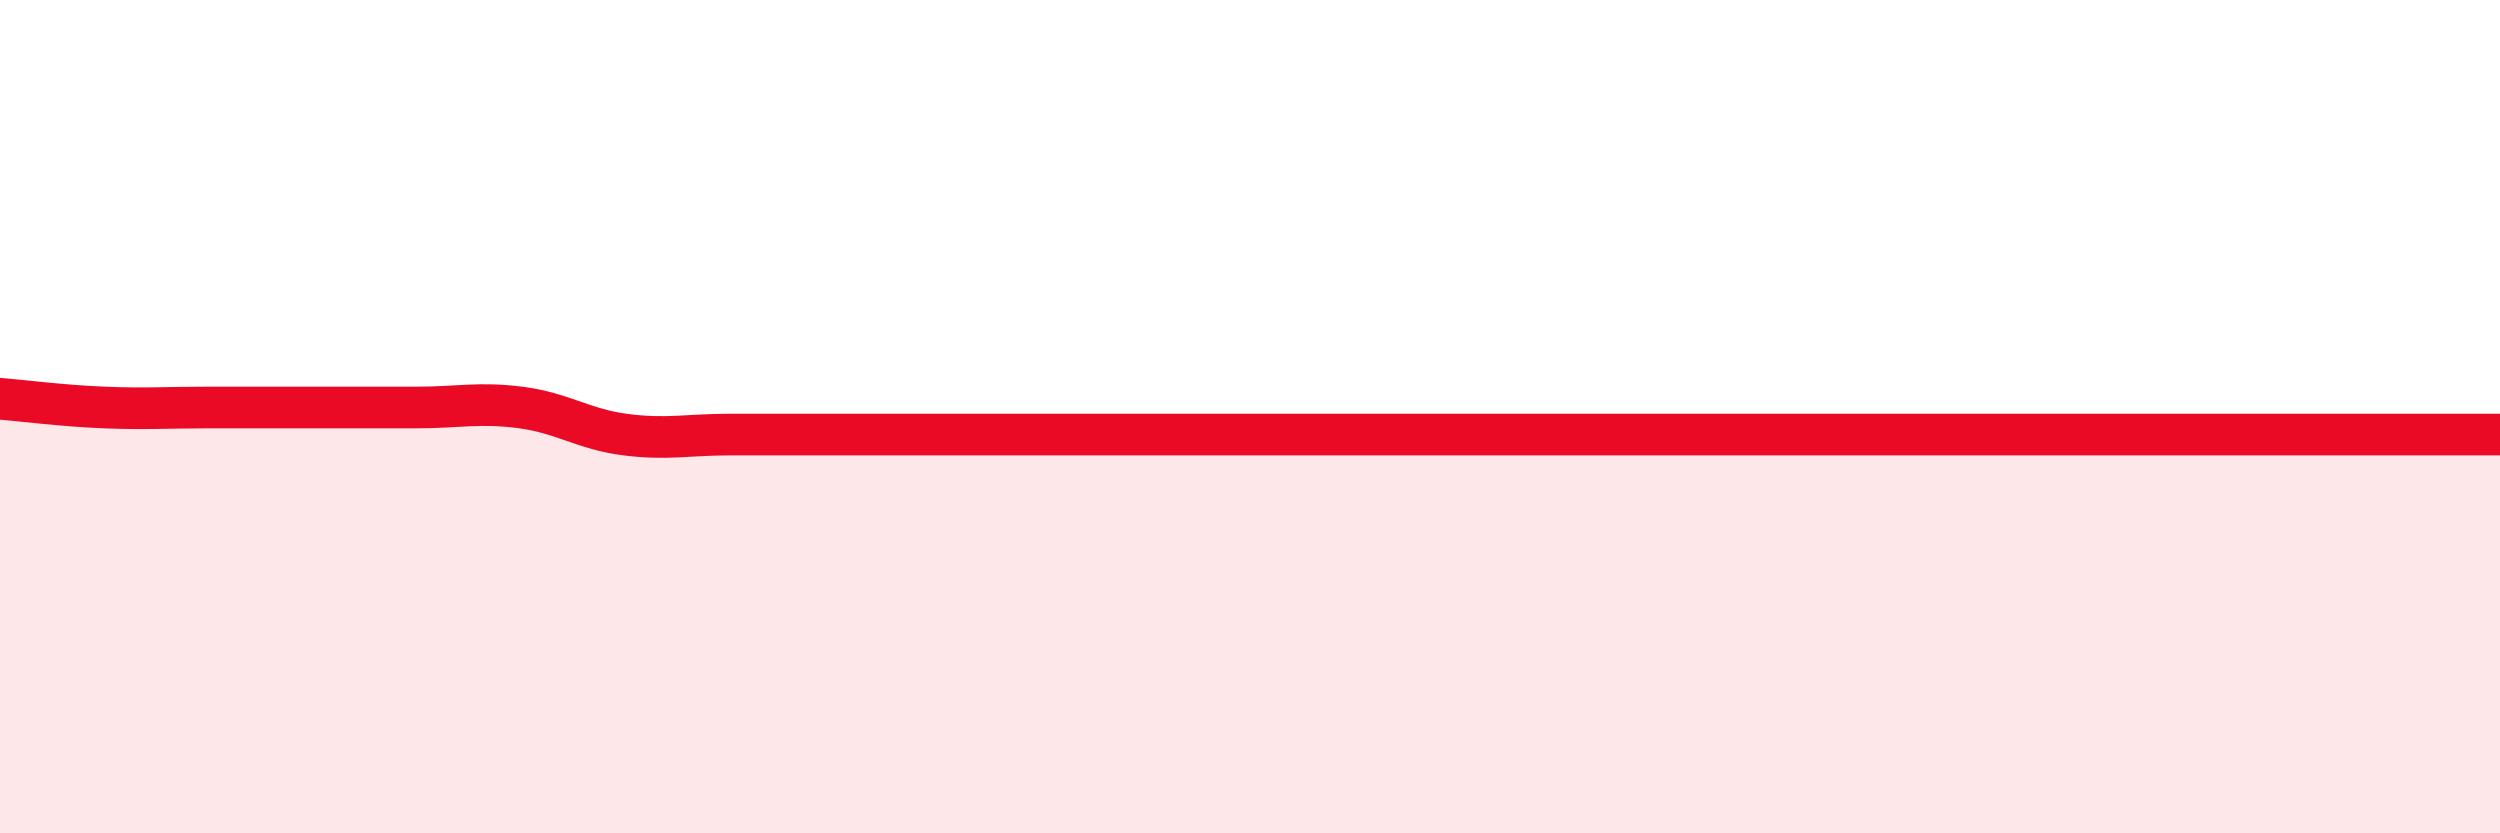
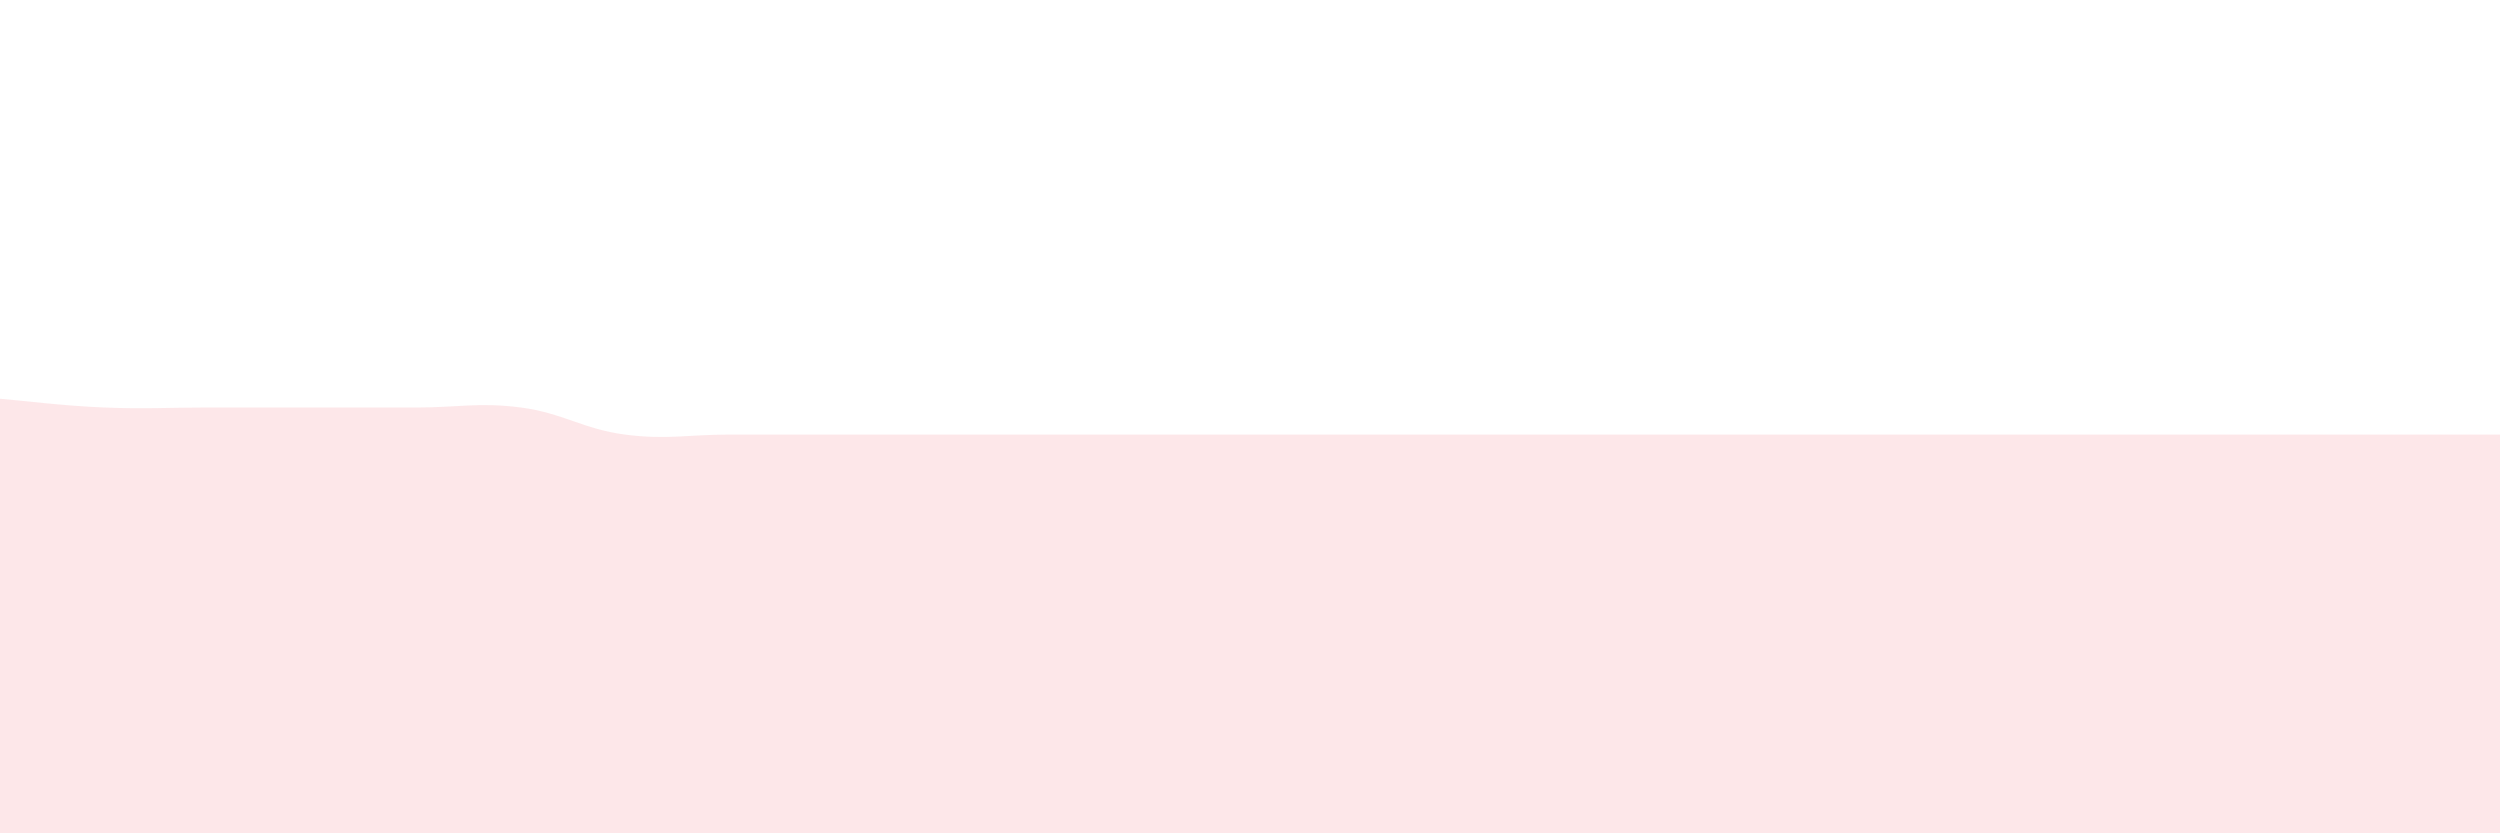
<svg xmlns="http://www.w3.org/2000/svg" width="60" height="20" viewBox="0 0 60 20">
  <path d="M 0,9.57 C 0.5,9.61 1.5,9.74 2.5,9.78 C 3.5,9.82 4,9.78 5,9.78 C 6,9.78 6.5,9.78 7.5,9.78 C 8.5,9.78 9,9.78 10,9.78 C 11,9.78 11.5,9.65 12.5,9.78 C 13.5,9.91 14,10.3 15,10.43 C 16,10.56 16.5,10.43 17.5,10.43 C 18.5,10.43 19,10.43 20,10.43 C 21,10.43 21.5,10.43 22.5,10.43 C 23.5,10.43 24,10.43 25,10.43 C 26,10.43 26.5,10.43 27.5,10.43 C 28.5,10.43 29,10.43 30,10.43 C 31,10.43 31.5,10.43 32.5,10.43 C 33.5,10.43 34,10.43 35,10.43 C 36,10.43 36.5,10.43 37.5,10.43 C 38.5,10.43 39,10.43 40,10.43 C 41,10.43 41.5,10.43 42.5,10.43 C 43.5,10.43 44,10.43 45,10.43 C 46,10.43 46.5,10.43 47.5,10.43 C 48.5,10.43 49,10.43 50,10.43 C 51,10.43 51.5,10.43 52.5,10.43 C 53.5,10.43 53.5,10.43 55,10.43 C 56.5,10.43 59,10.43 60,10.43L60 20L0 20Z" fill="#EB0A25" opacity="0.1" stroke-linecap="round" stroke-linejoin="round" />
-   <path d="M 0,9.57 C 0.5,9.61 1.5,9.74 2.5,9.78 C 3.5,9.82 4,9.78 5,9.78 C 6,9.78 6.5,9.78 7.5,9.78 C 8.5,9.78 9,9.78 10,9.78 C 11,9.78 11.5,9.65 12.5,9.78 C 13.5,9.91 14,10.3 15,10.43 C 16,10.56 16.5,10.43 17.5,10.43 C 18.5,10.43 19,10.43 20,10.43 C 21,10.43 21.5,10.43 22.5,10.43 C 23.5,10.43 24,10.43 25,10.43 C 26,10.43 26.5,10.43 27.5,10.43 C 28.5,10.43 29,10.43 30,10.43 C 31,10.43 31.5,10.43 32.5,10.43 C 33.5,10.43 34,10.43 35,10.43 C 36,10.43 36.5,10.43 37.5,10.43 C 38.5,10.43 39,10.43 40,10.43 C 41,10.43 41.5,10.43 42.5,10.43 C 43.5,10.43 44,10.43 45,10.43 C 46,10.43 46.5,10.43 47.5,10.43 C 48.5,10.43 49,10.43 50,10.43 C 51,10.43 51.5,10.43 52.5,10.43 C 53.5,10.43 53.5,10.43 55,10.43 C 56.5,10.43 59,10.43 60,10.43" stroke="#EB0A25" stroke-width="1" fill="none" stroke-linecap="round" stroke-linejoin="round" />
</svg>